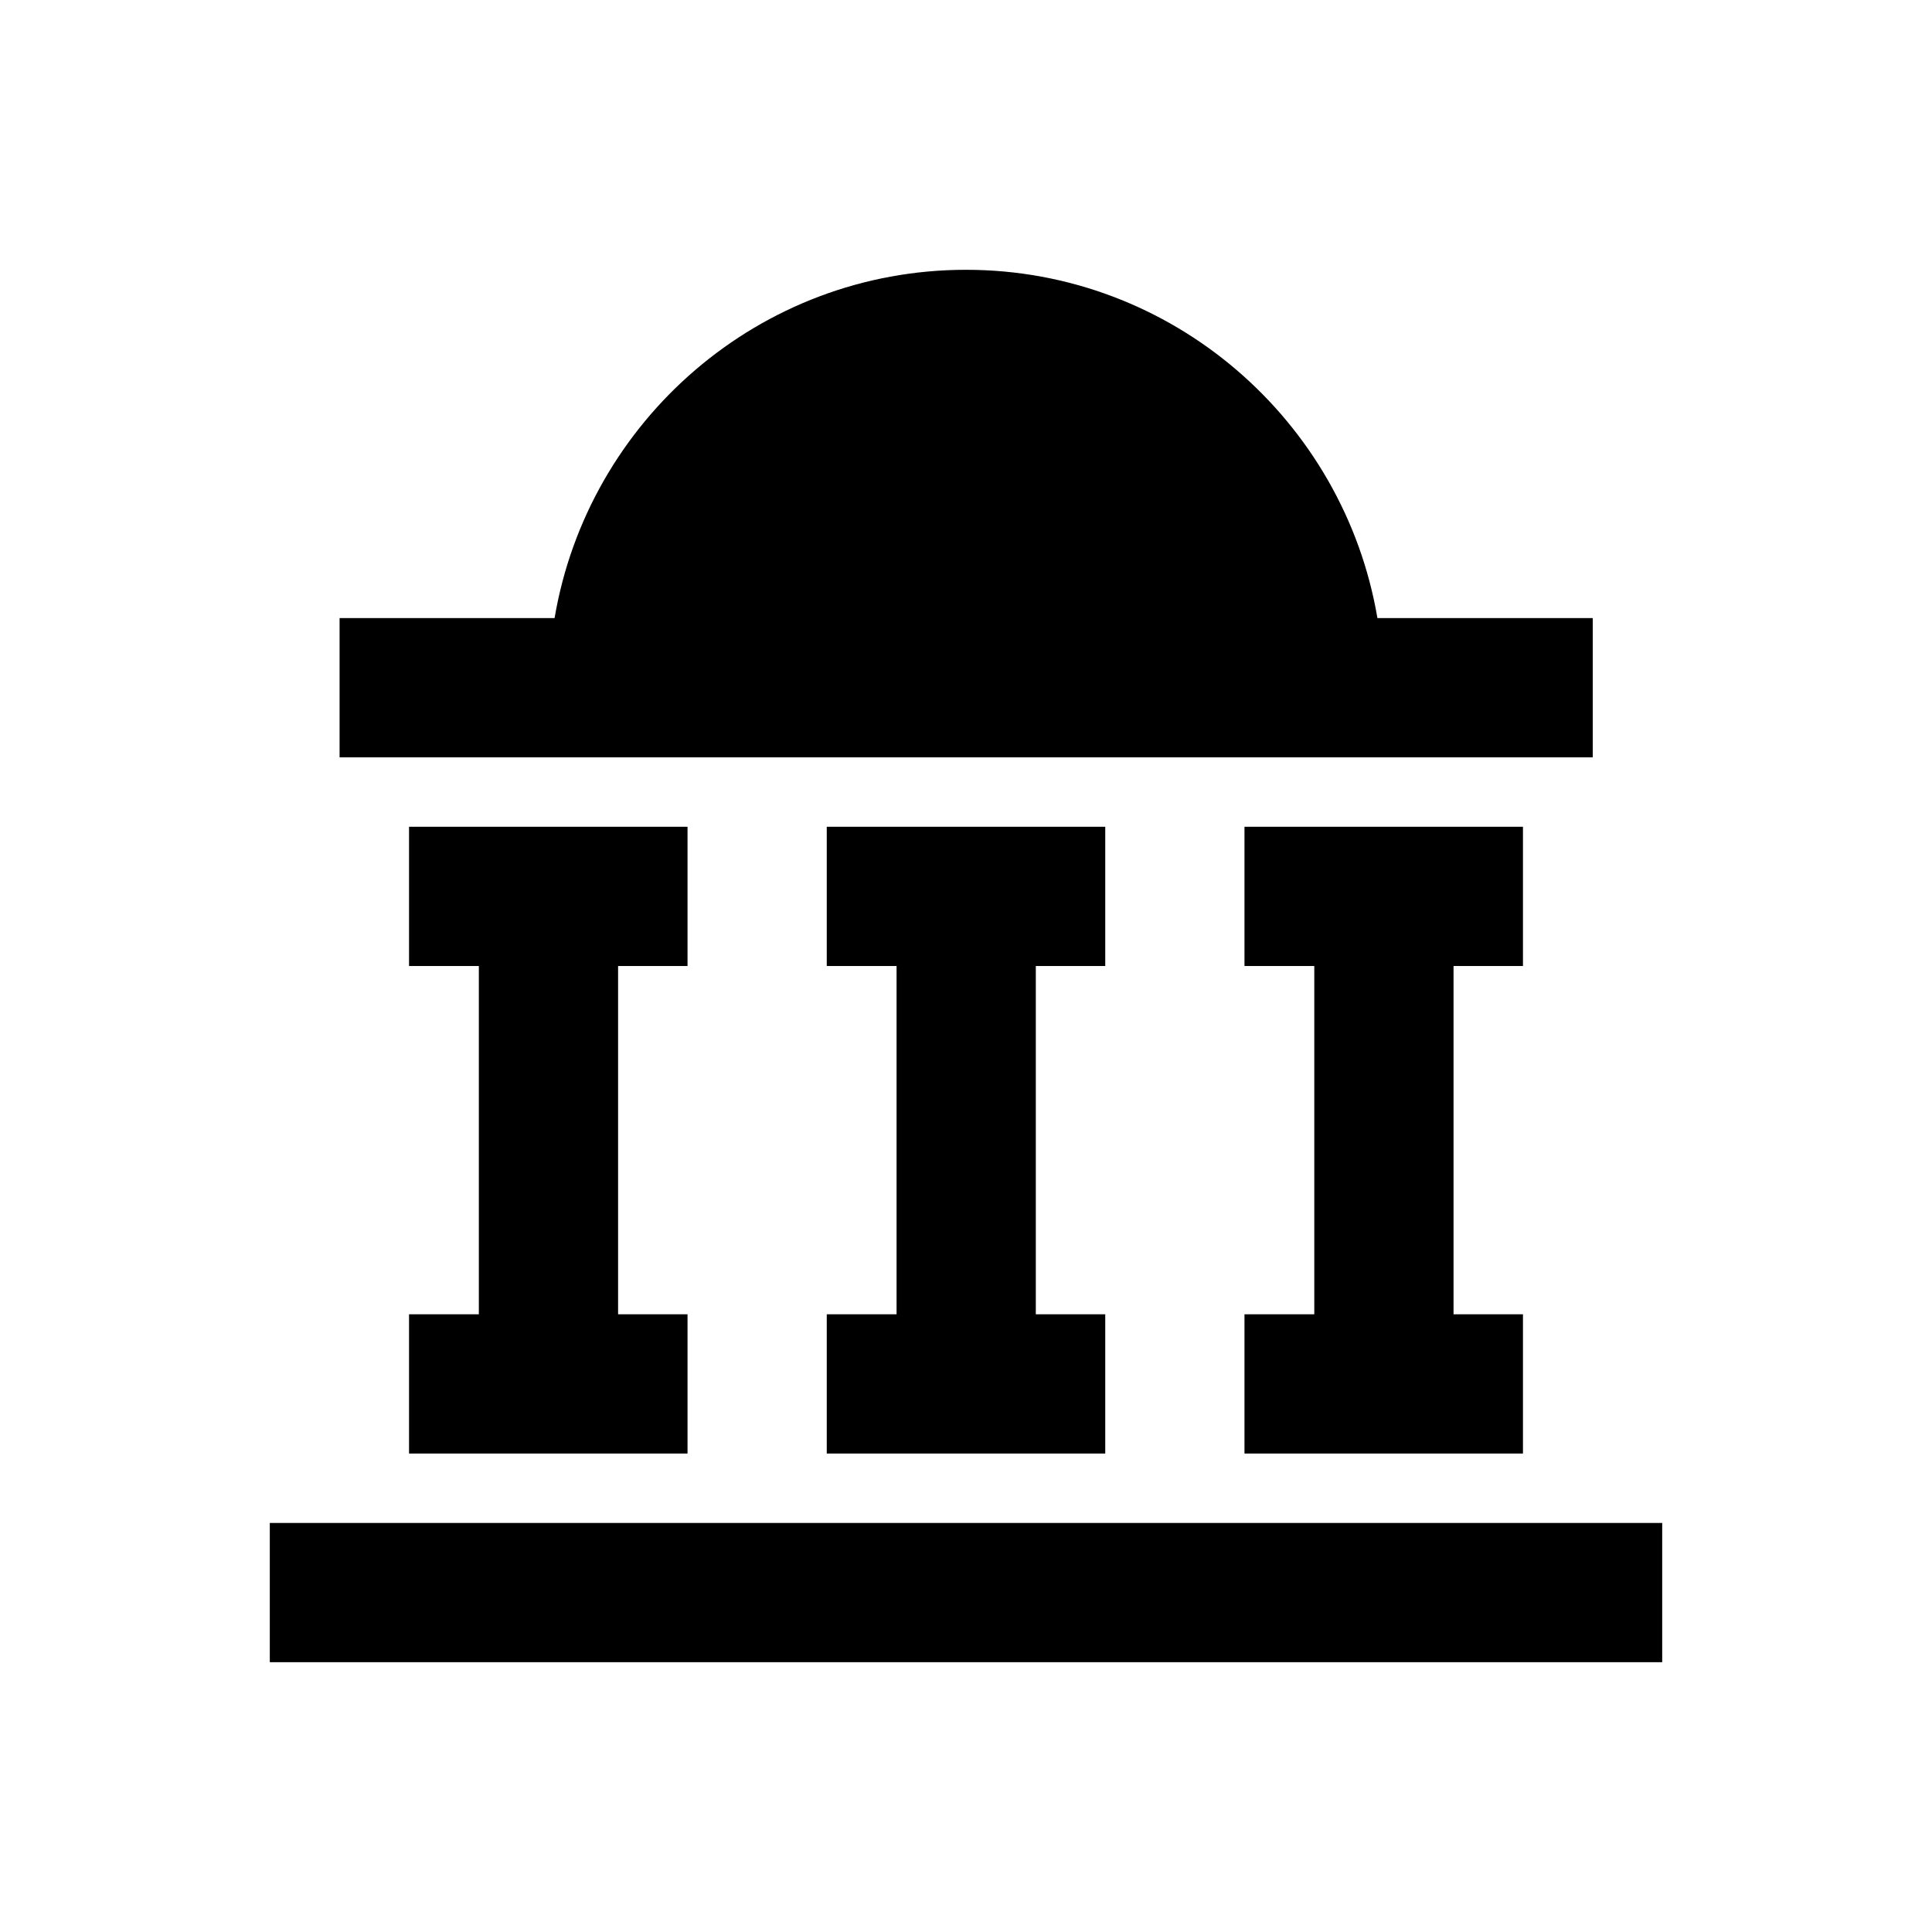
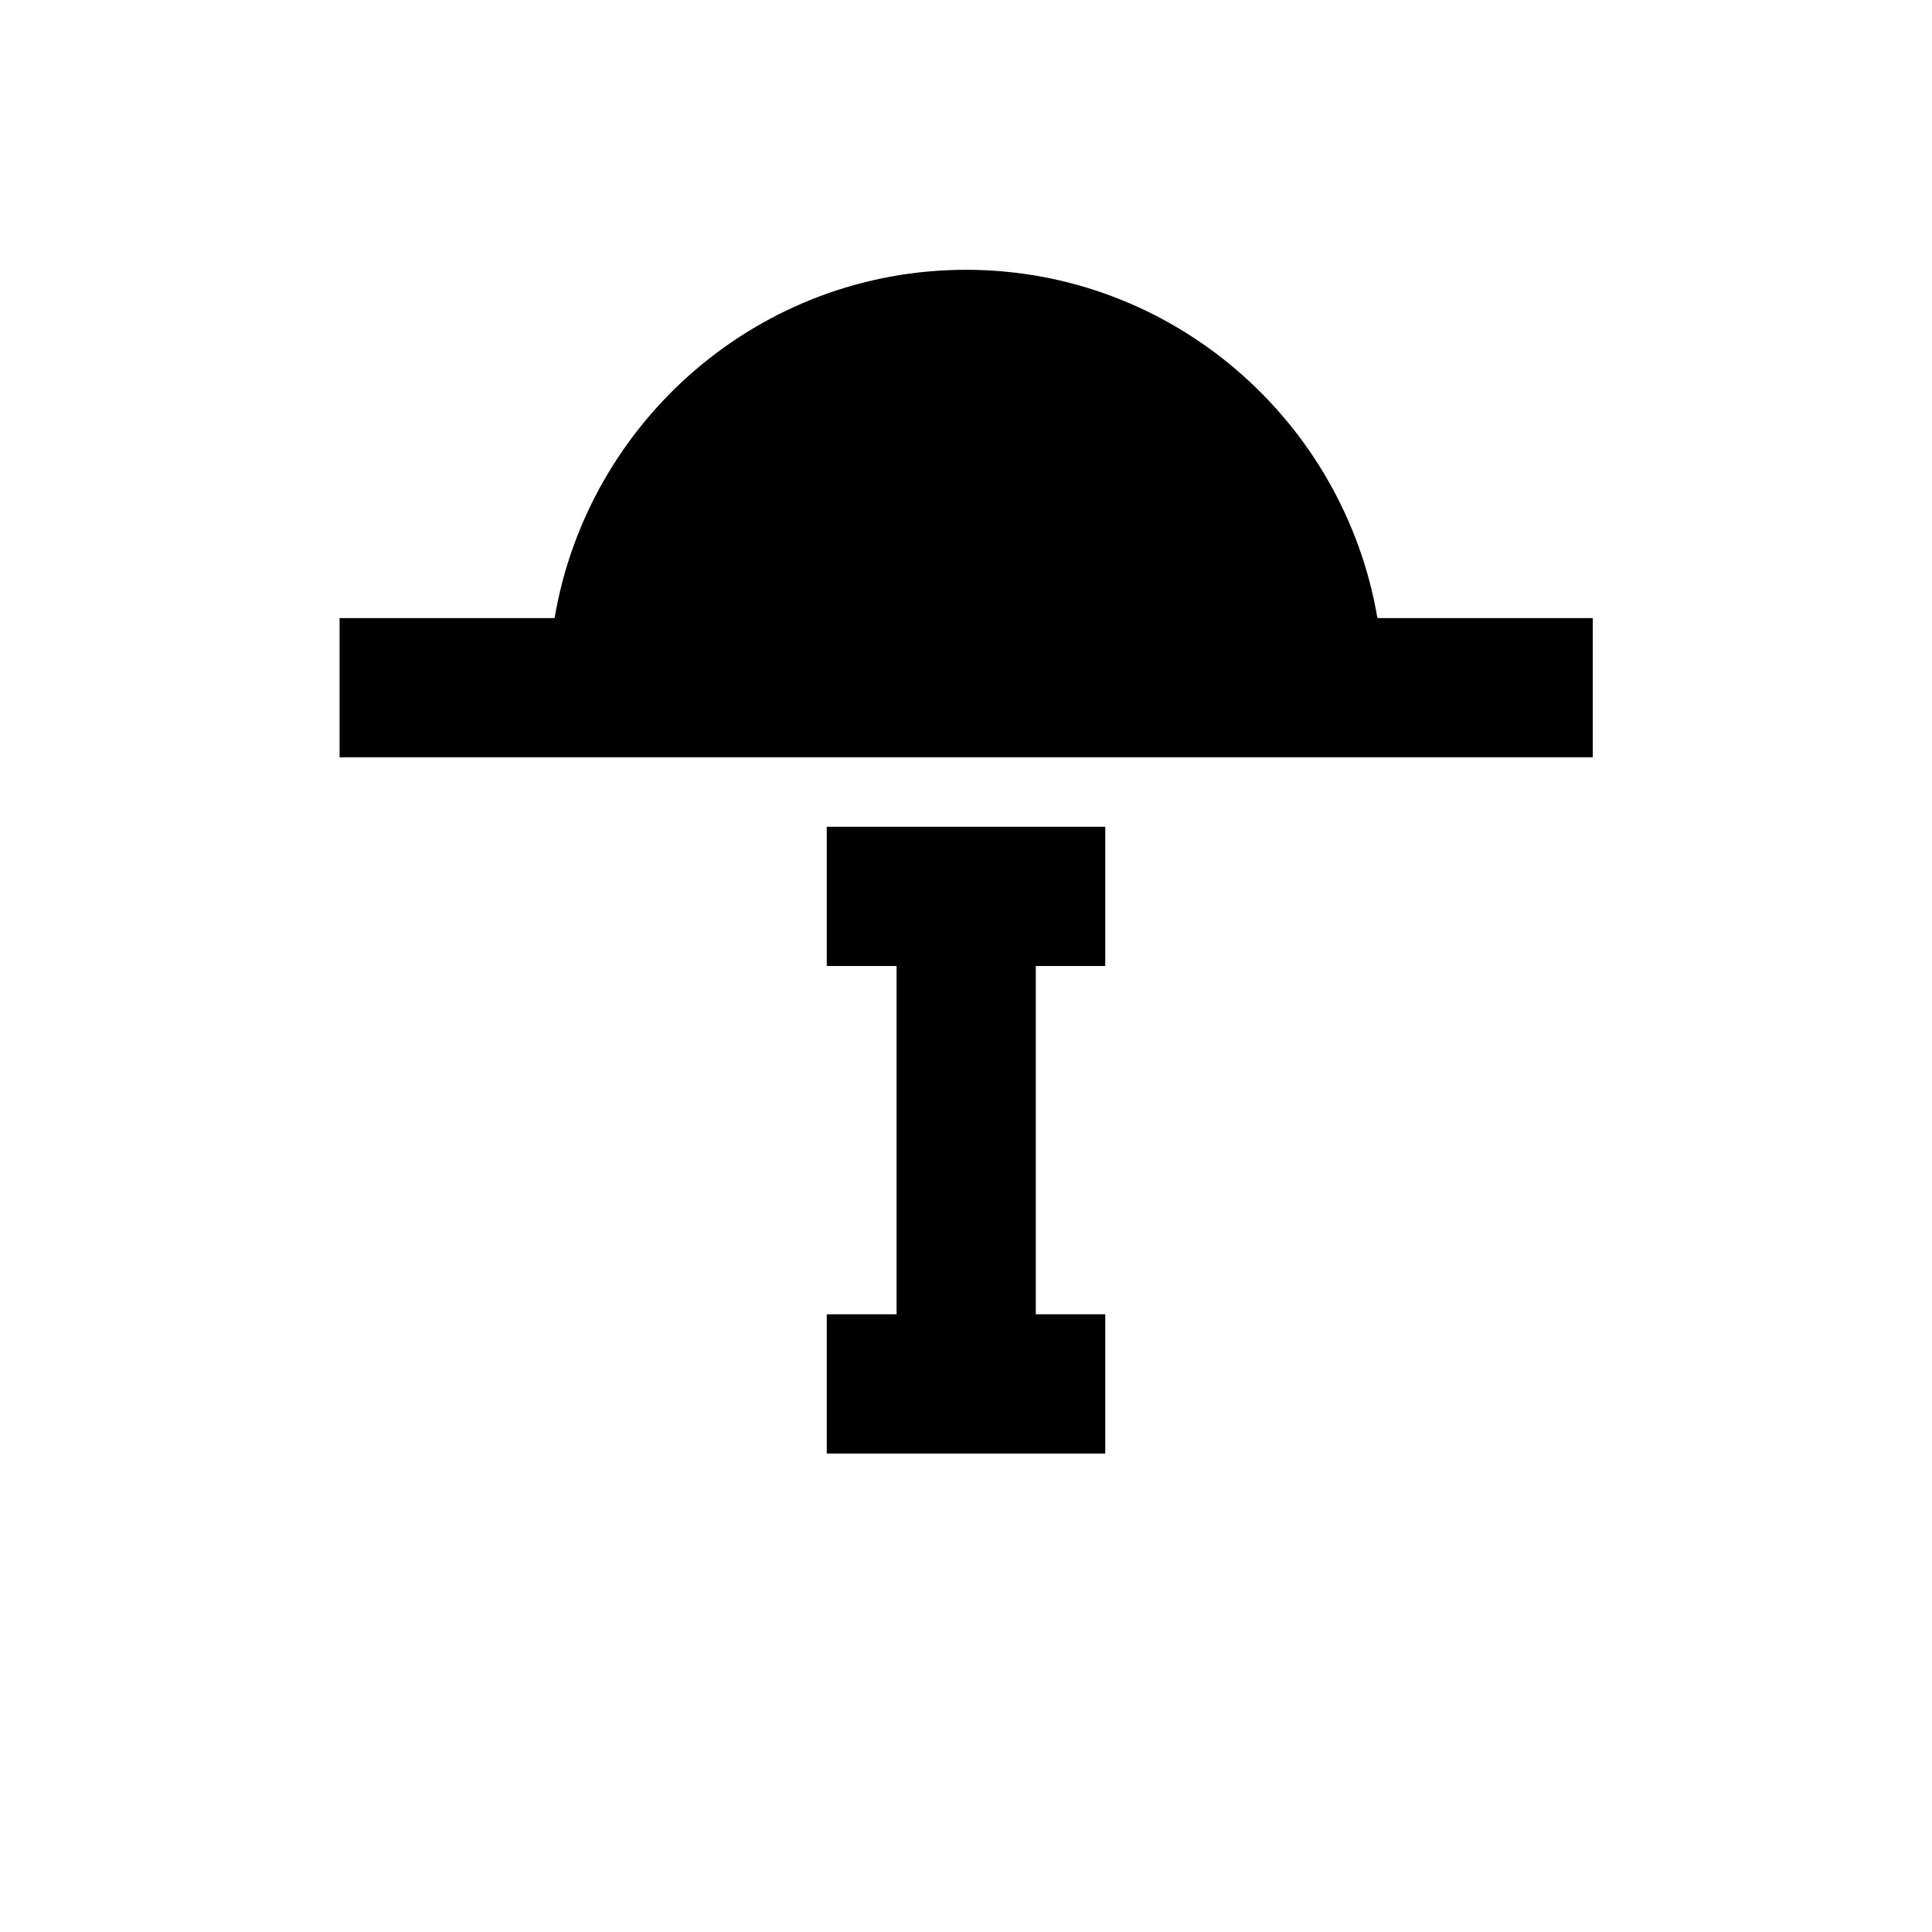
<svg xmlns="http://www.w3.org/2000/svg" fill="#000000" width="800px" height="800px" version="1.1" viewBox="144 144 512 512">
  <g>
    <path d="m509.03 307.8c-8.855-52.25-54.316-92.301-109.03-92.301s-100.17 39.949-109.03 92.301h-56.977v36.898h332.1v-36.898z" />
-     <path d="m215.5 547.6h369v36.898h-369z" />
-     <path d="m252.4 492.3v36.902h73.801v-36.902h-18.402v-92.297h18.402v-36.902h-73.801v36.902h18.5v92.297z" />
    <path d="m363.1 492.3v36.902h73.801v-36.902h-18.402v-92.297h18.402v-36.902h-73.801v36.902h18.5v92.297z" />
-     <path d="m473.8 492.3v36.902h73.801v-36.902h-18.398v-92.297h18.398v-36.902h-73.801v36.902h18.5v92.297z" />
  </g>
</svg>